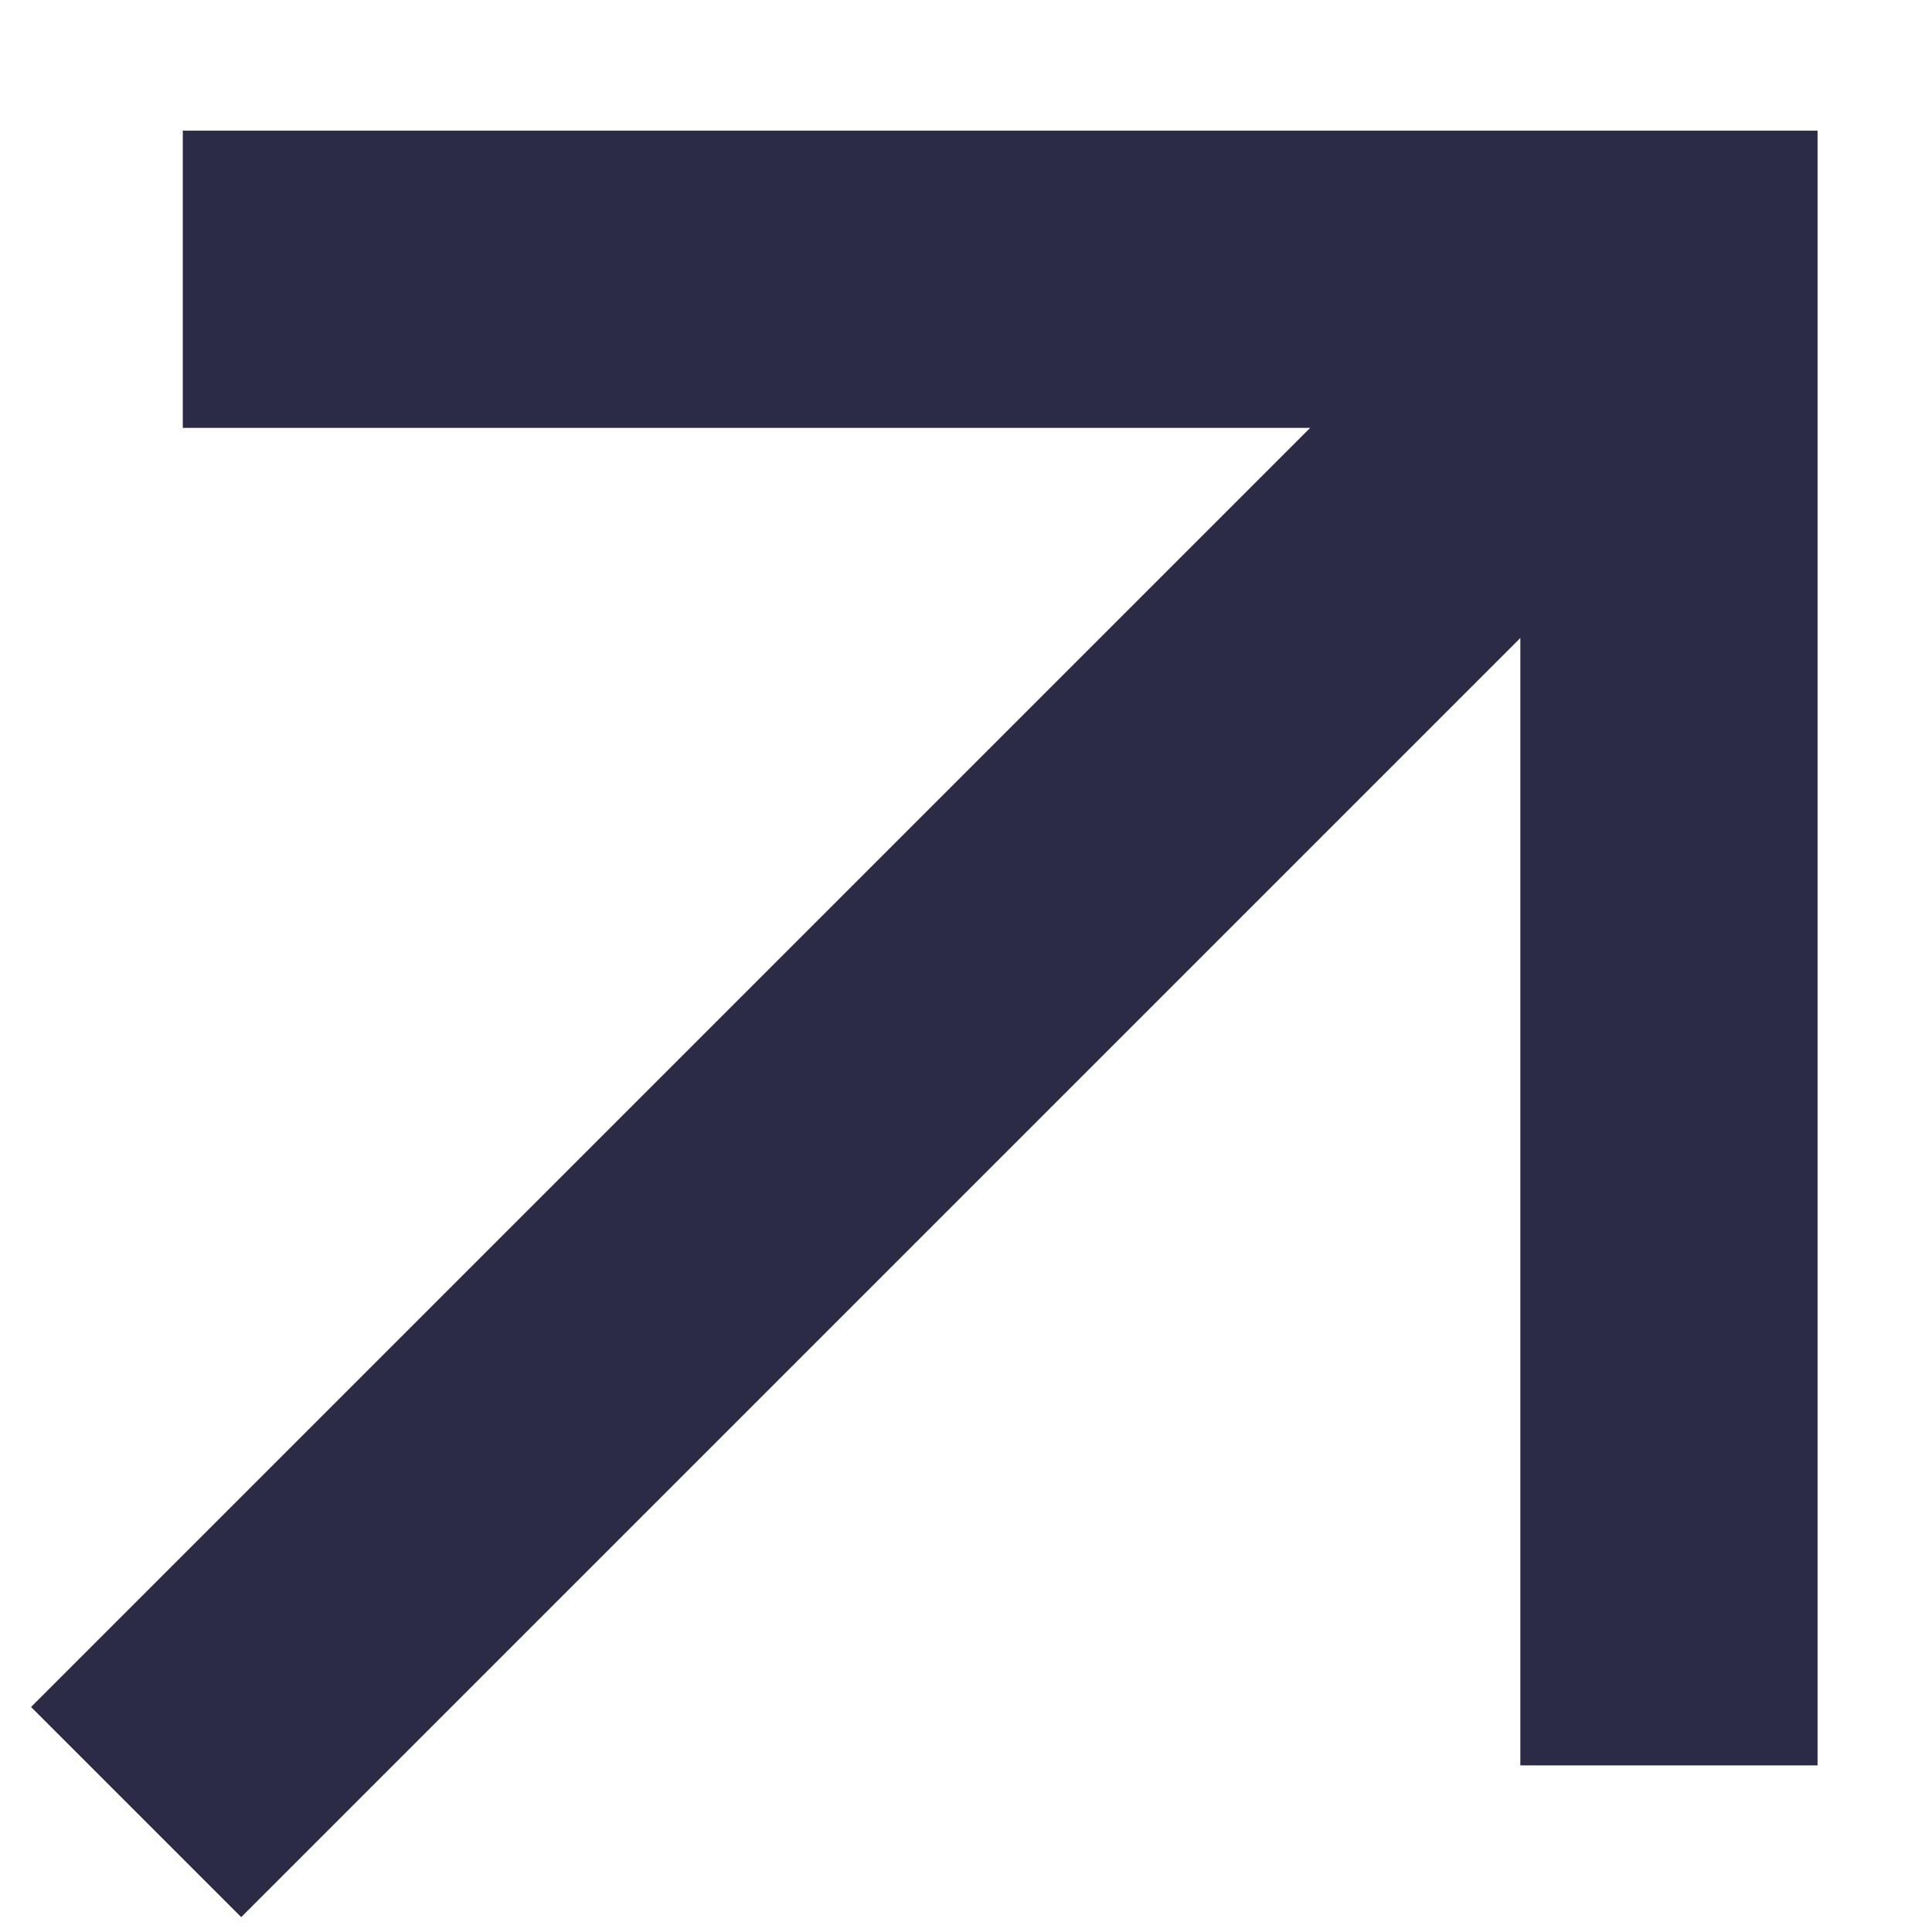
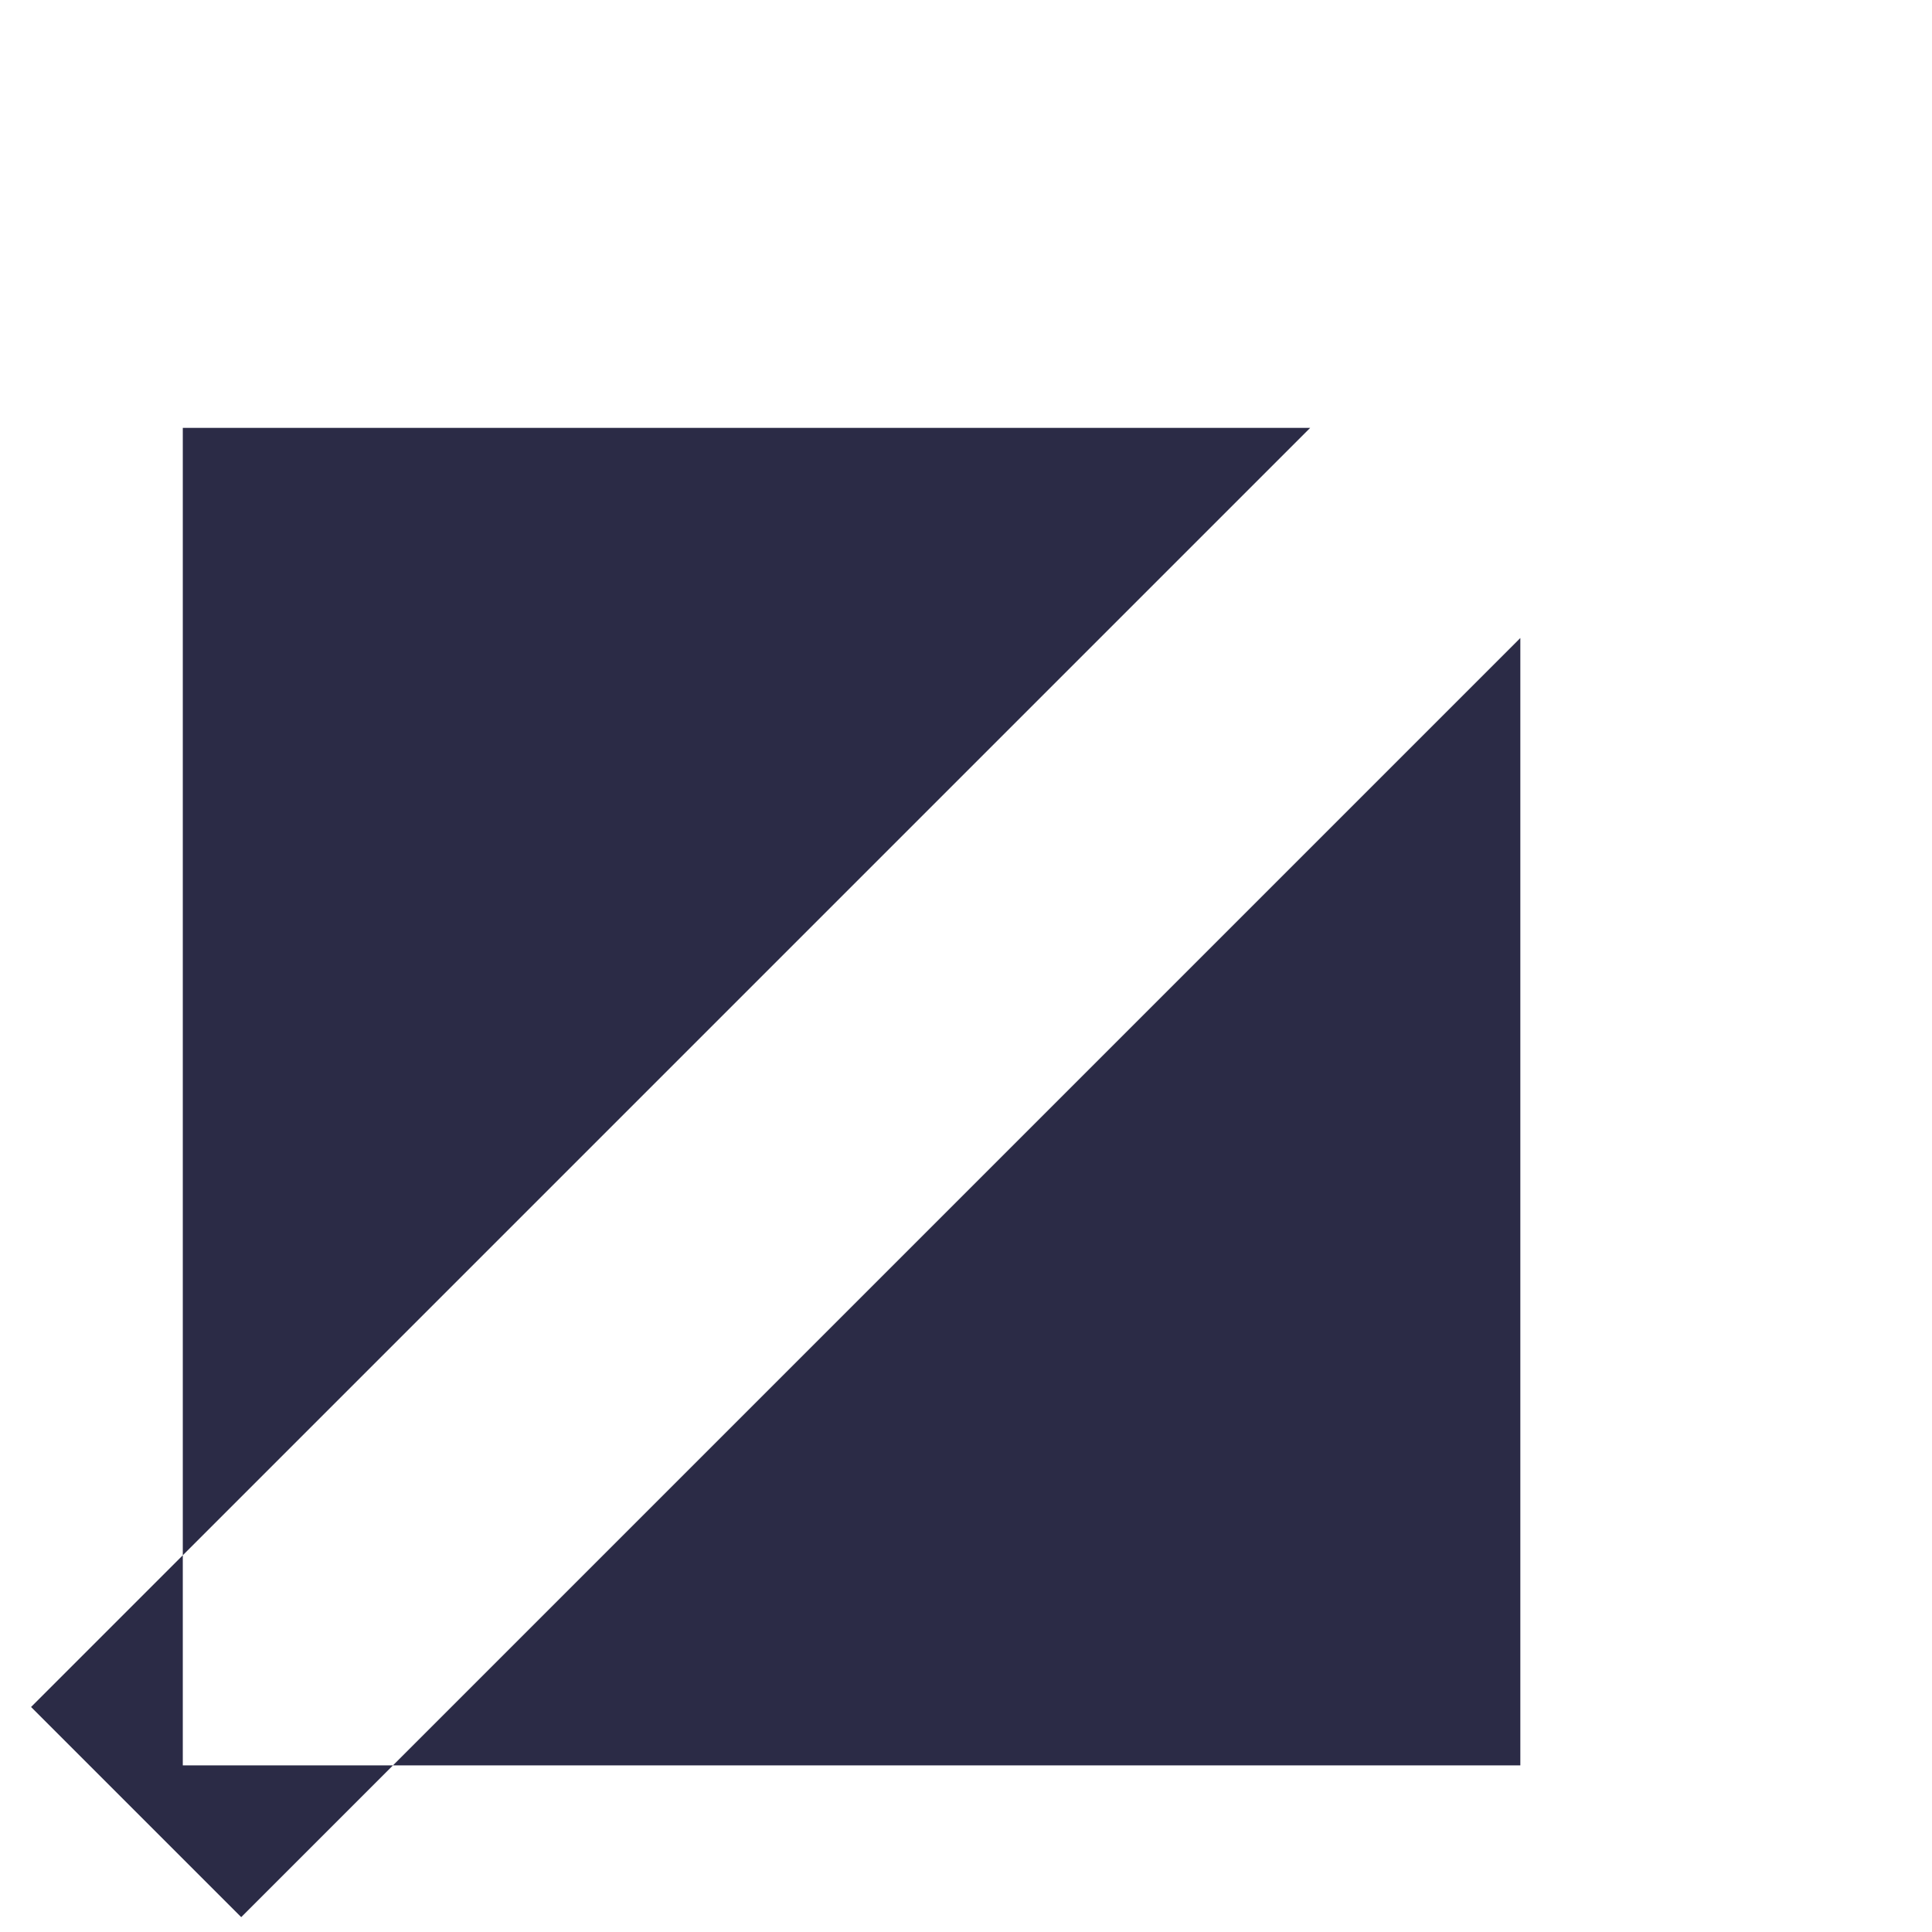
<svg xmlns="http://www.w3.org/2000/svg" width="13" height="13" viewBox="0 0 13 13" fill="none">
-   <path d="M10.23 4.293L1.623 12.9L0.209 11.486L8.816 2.879H1.23V0.879H12.23V11.879H10.23V4.293Z" fill="#2B2B46" />
+   <path d="M10.23 4.293L1.623 12.9L0.209 11.486L8.816 2.879H1.23V0.879V11.879H10.23V4.293Z" fill="#2B2B46" />
</svg>